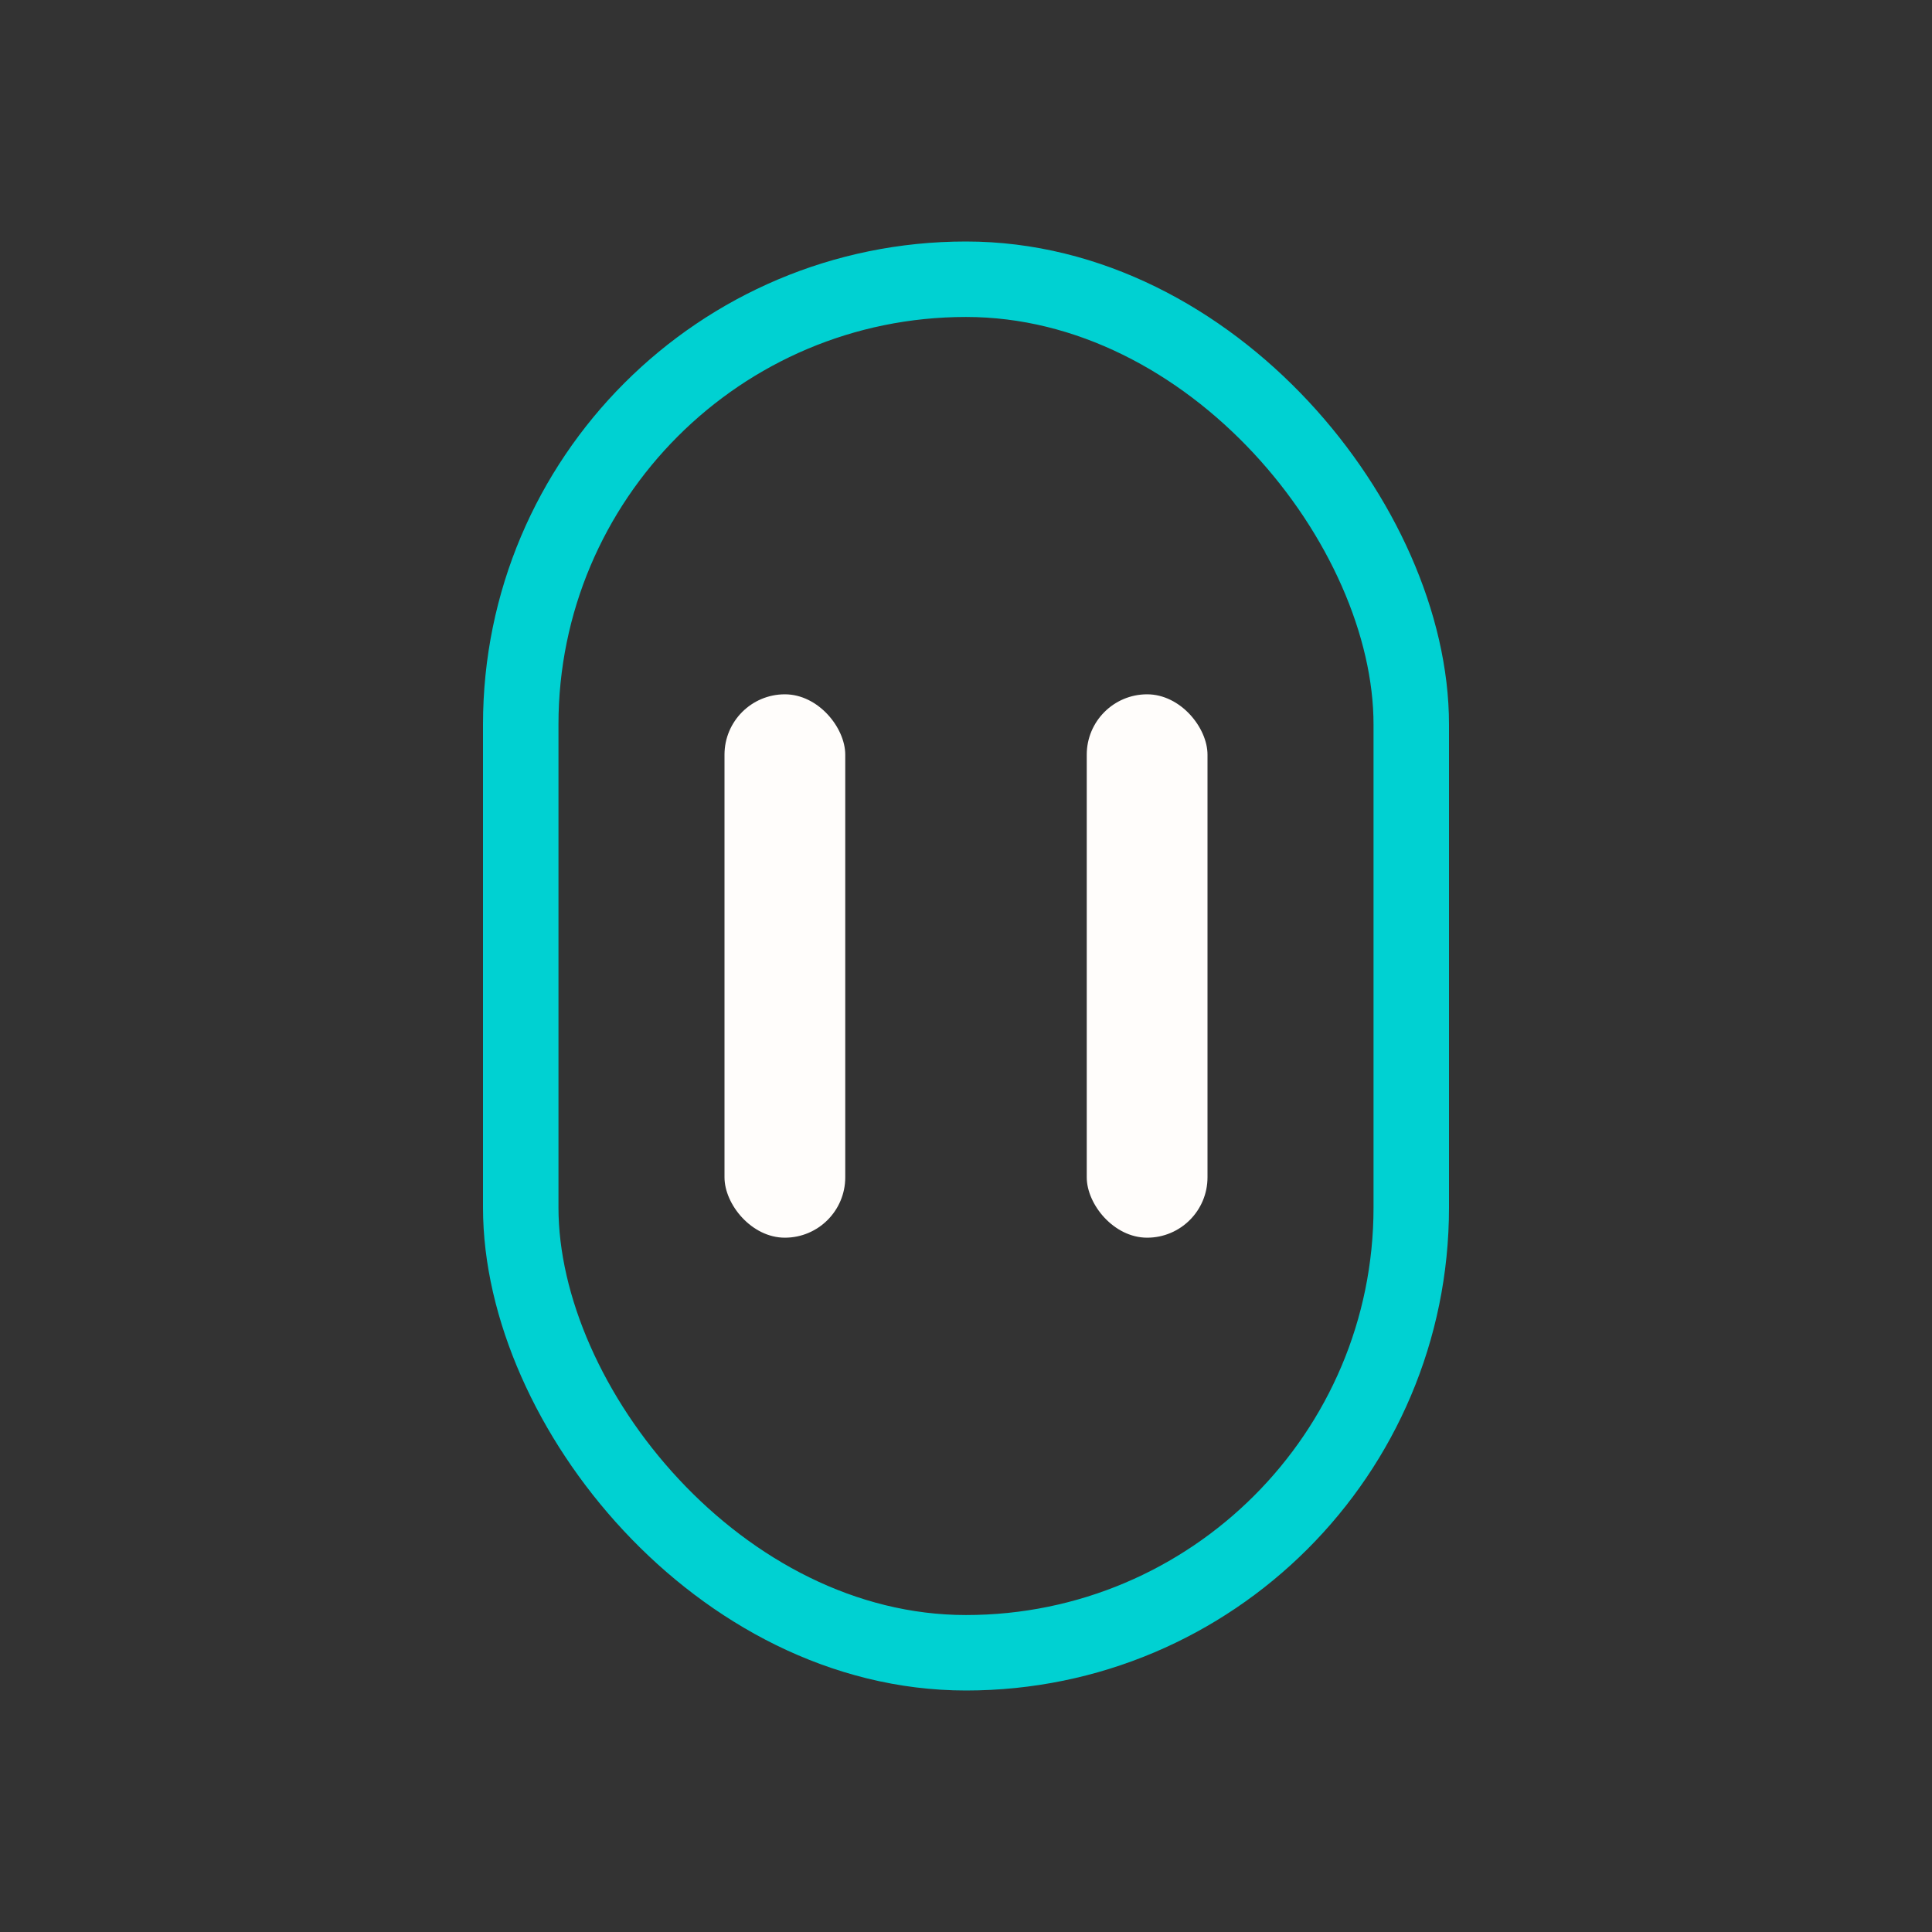
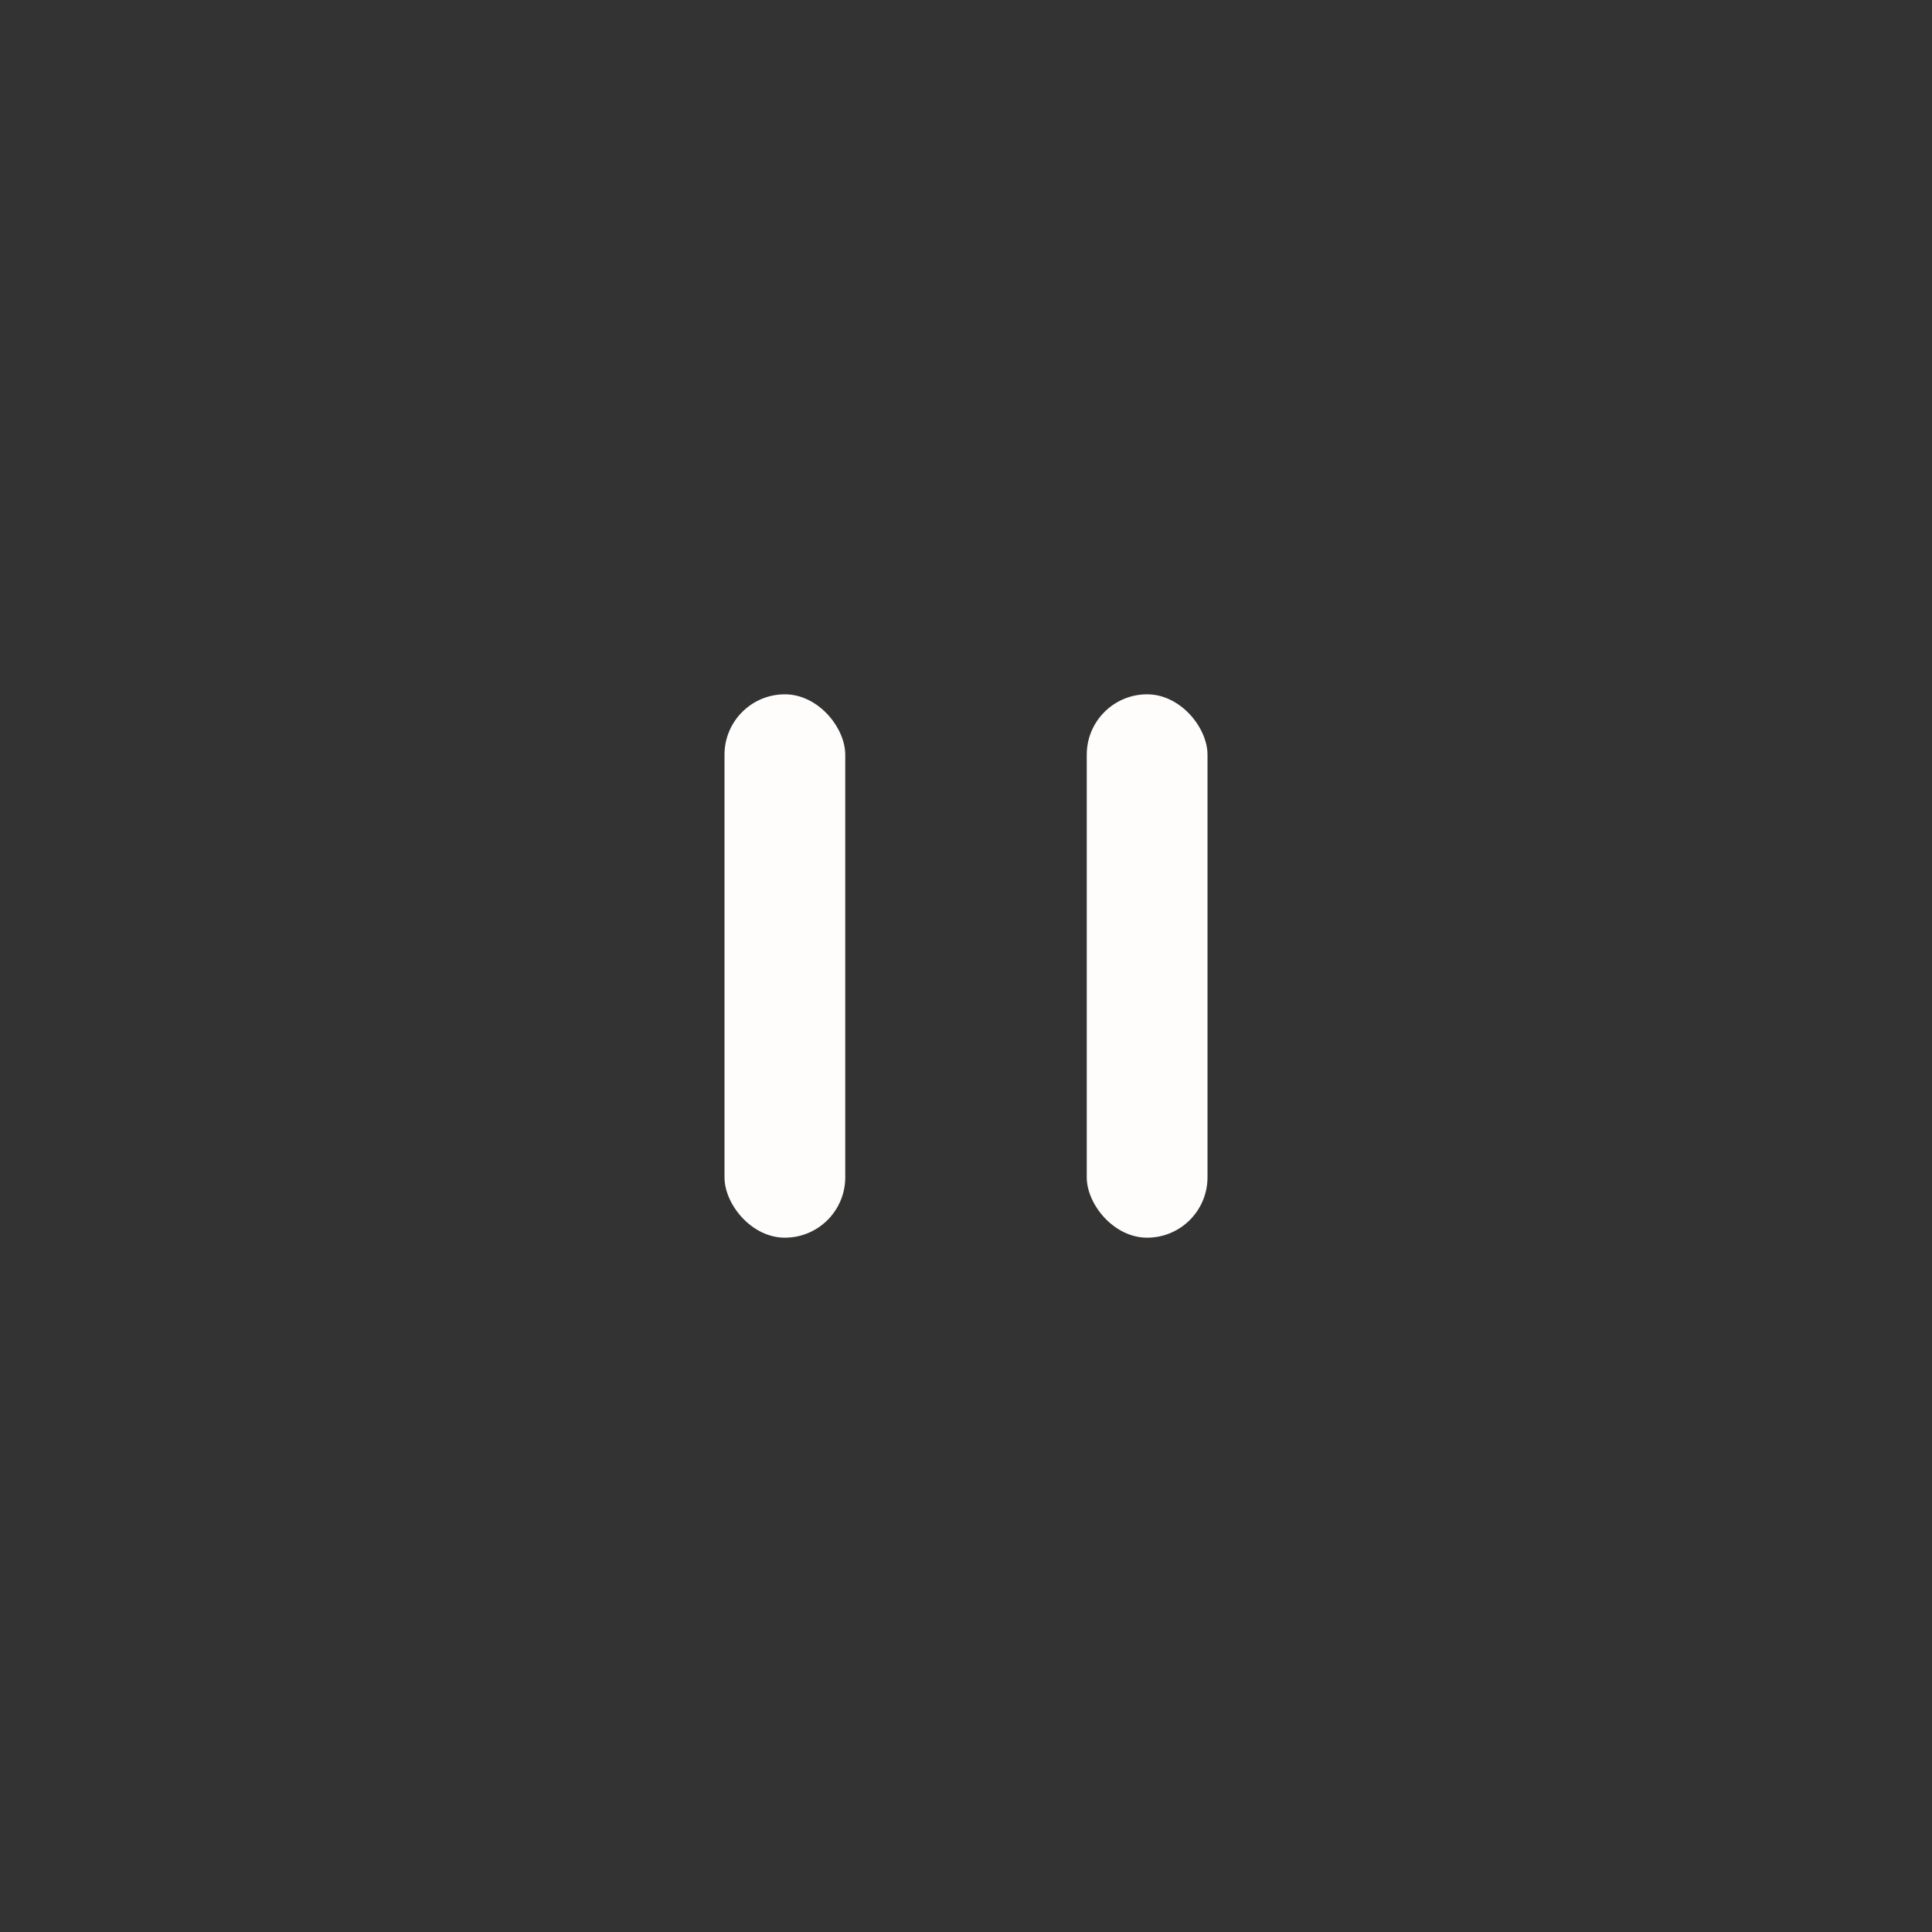
<svg xmlns="http://www.w3.org/2000/svg" width="64" height="64" viewBox="0 0 64 64" fill="none">
  <rect x="0" y="0" width="64" height="64" fill="#333333" stroke="none" />
-   <rect x="17.25" y="9.25" width="29.5" height="45.5" rx="14.75" stroke="#00D1D2" stroke-width="2.5" />
  <rect x="24" y="23" width="4" height="18" rx="2" fill="#FFFDFB" />
  <rect x="36" y="23" width="4" height="18" rx="2" fill="#FFFDFB" />
</svg>